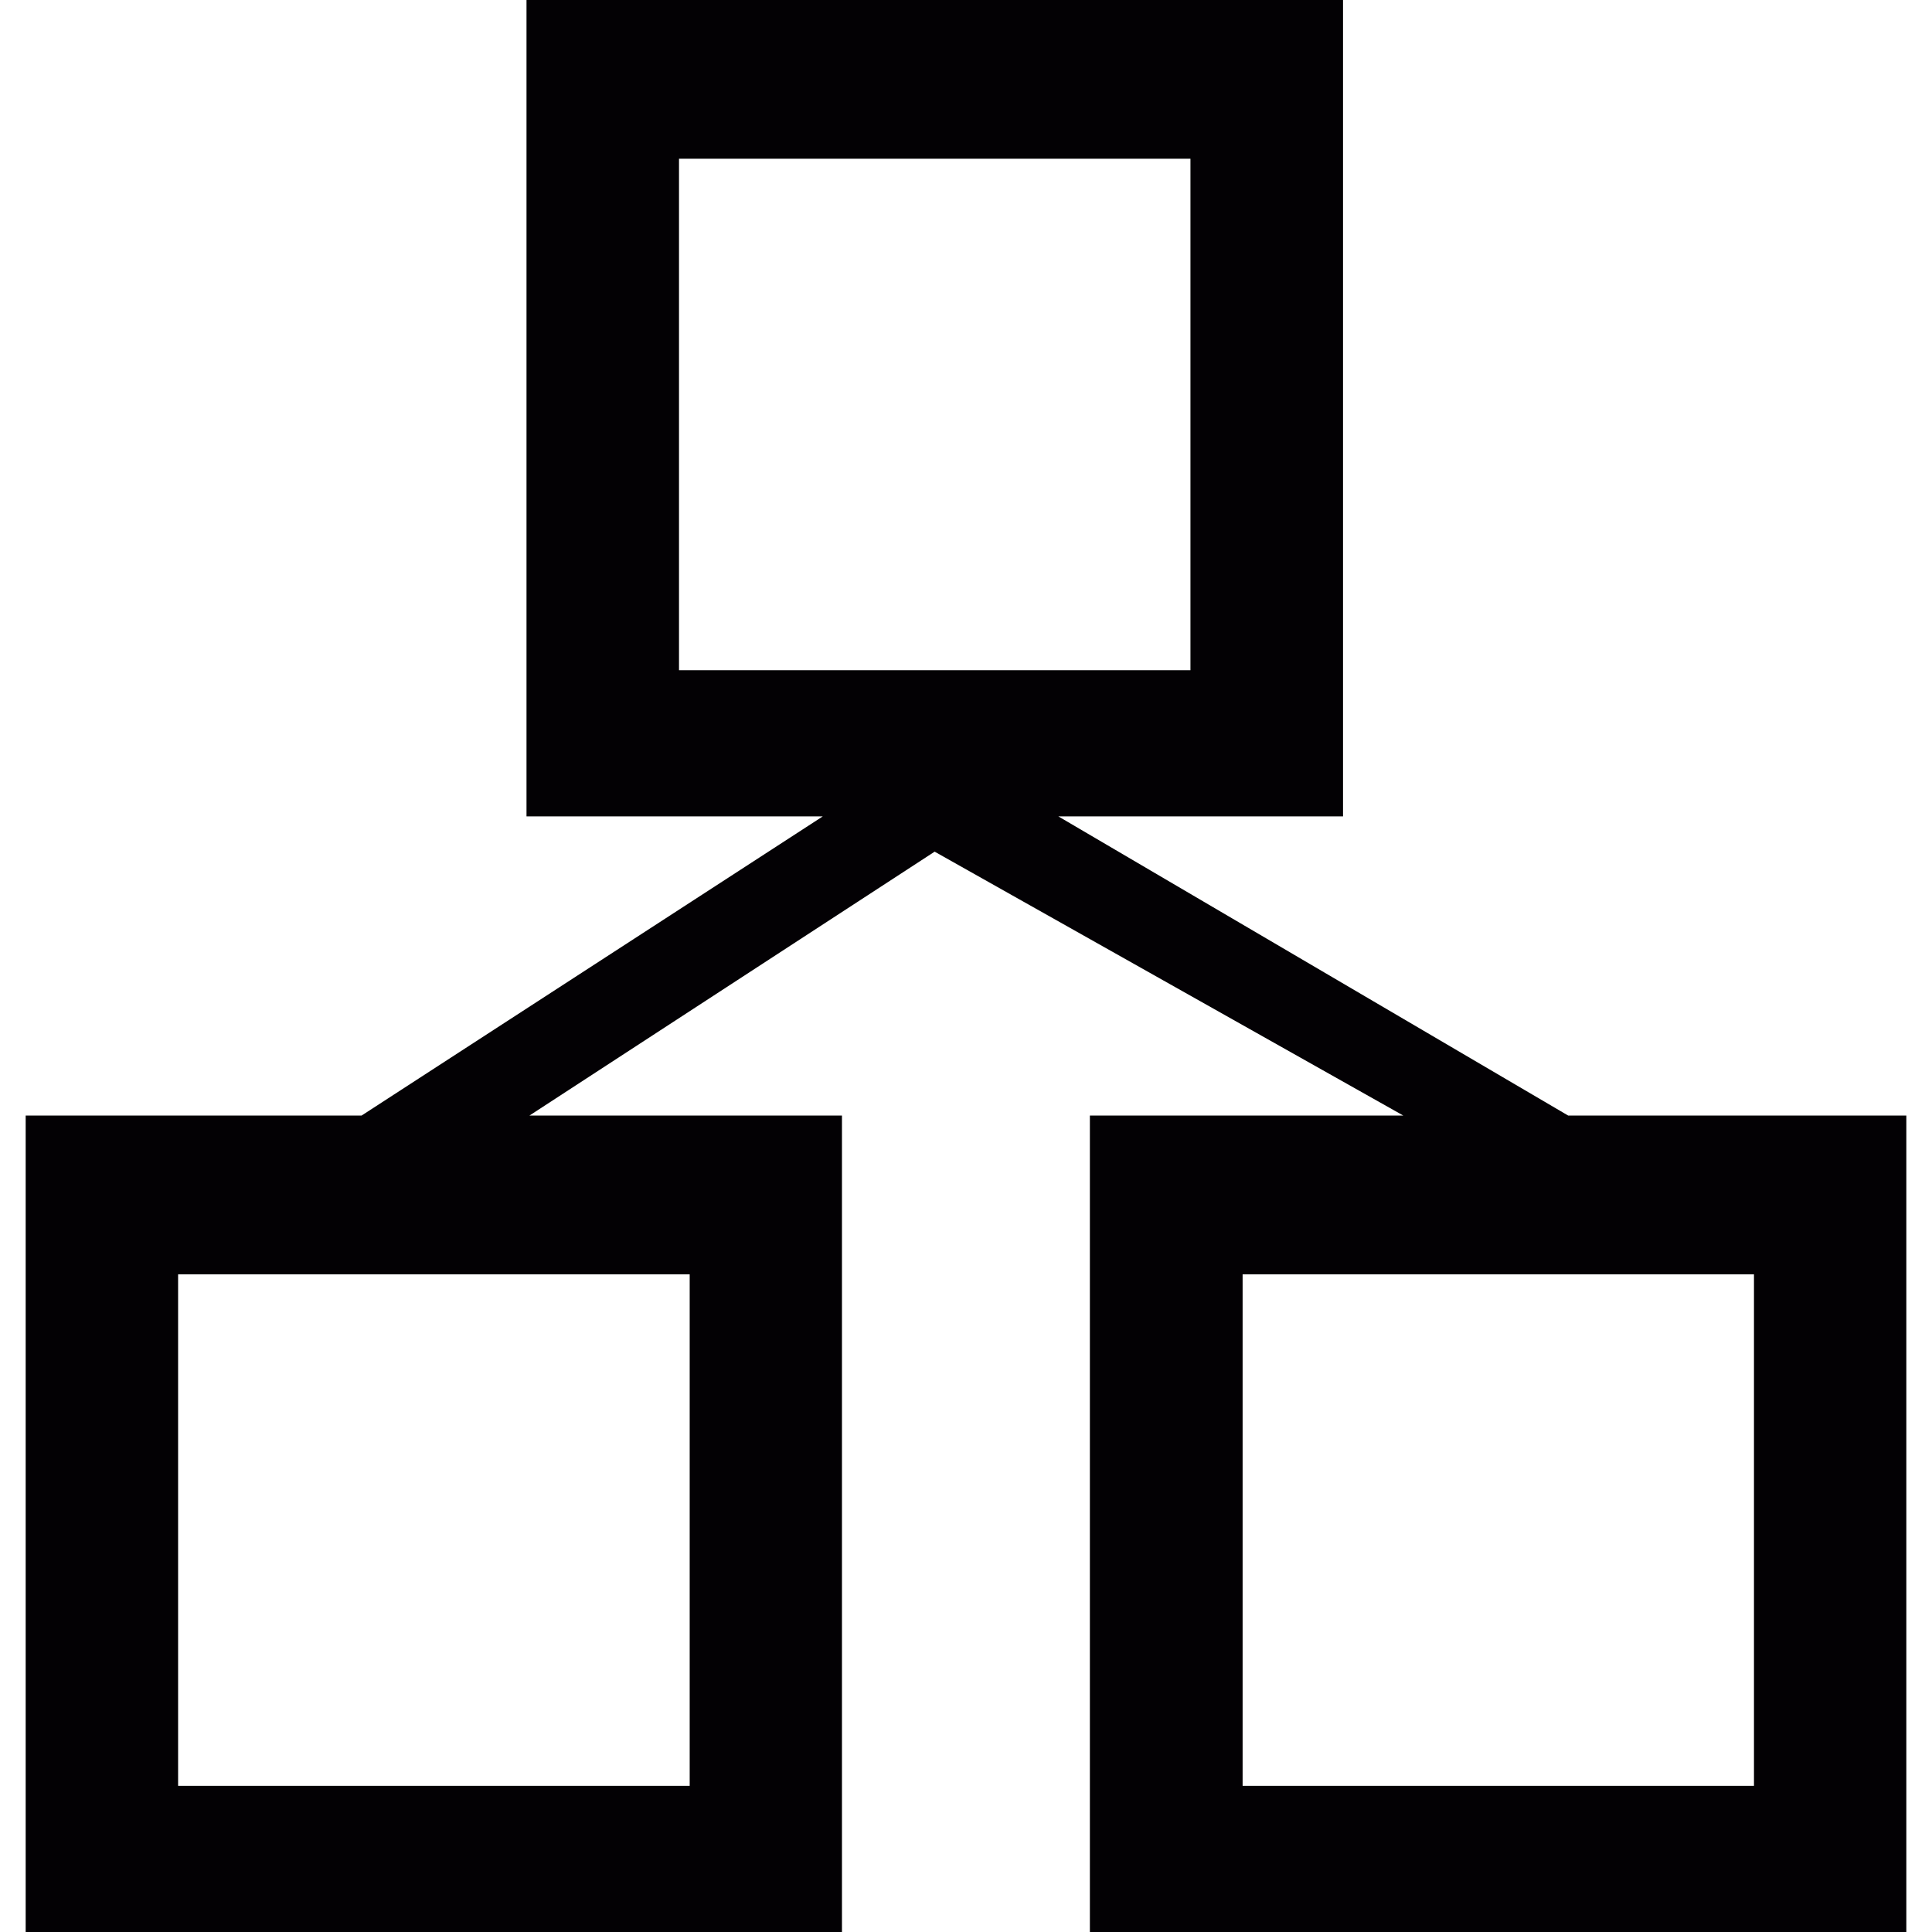
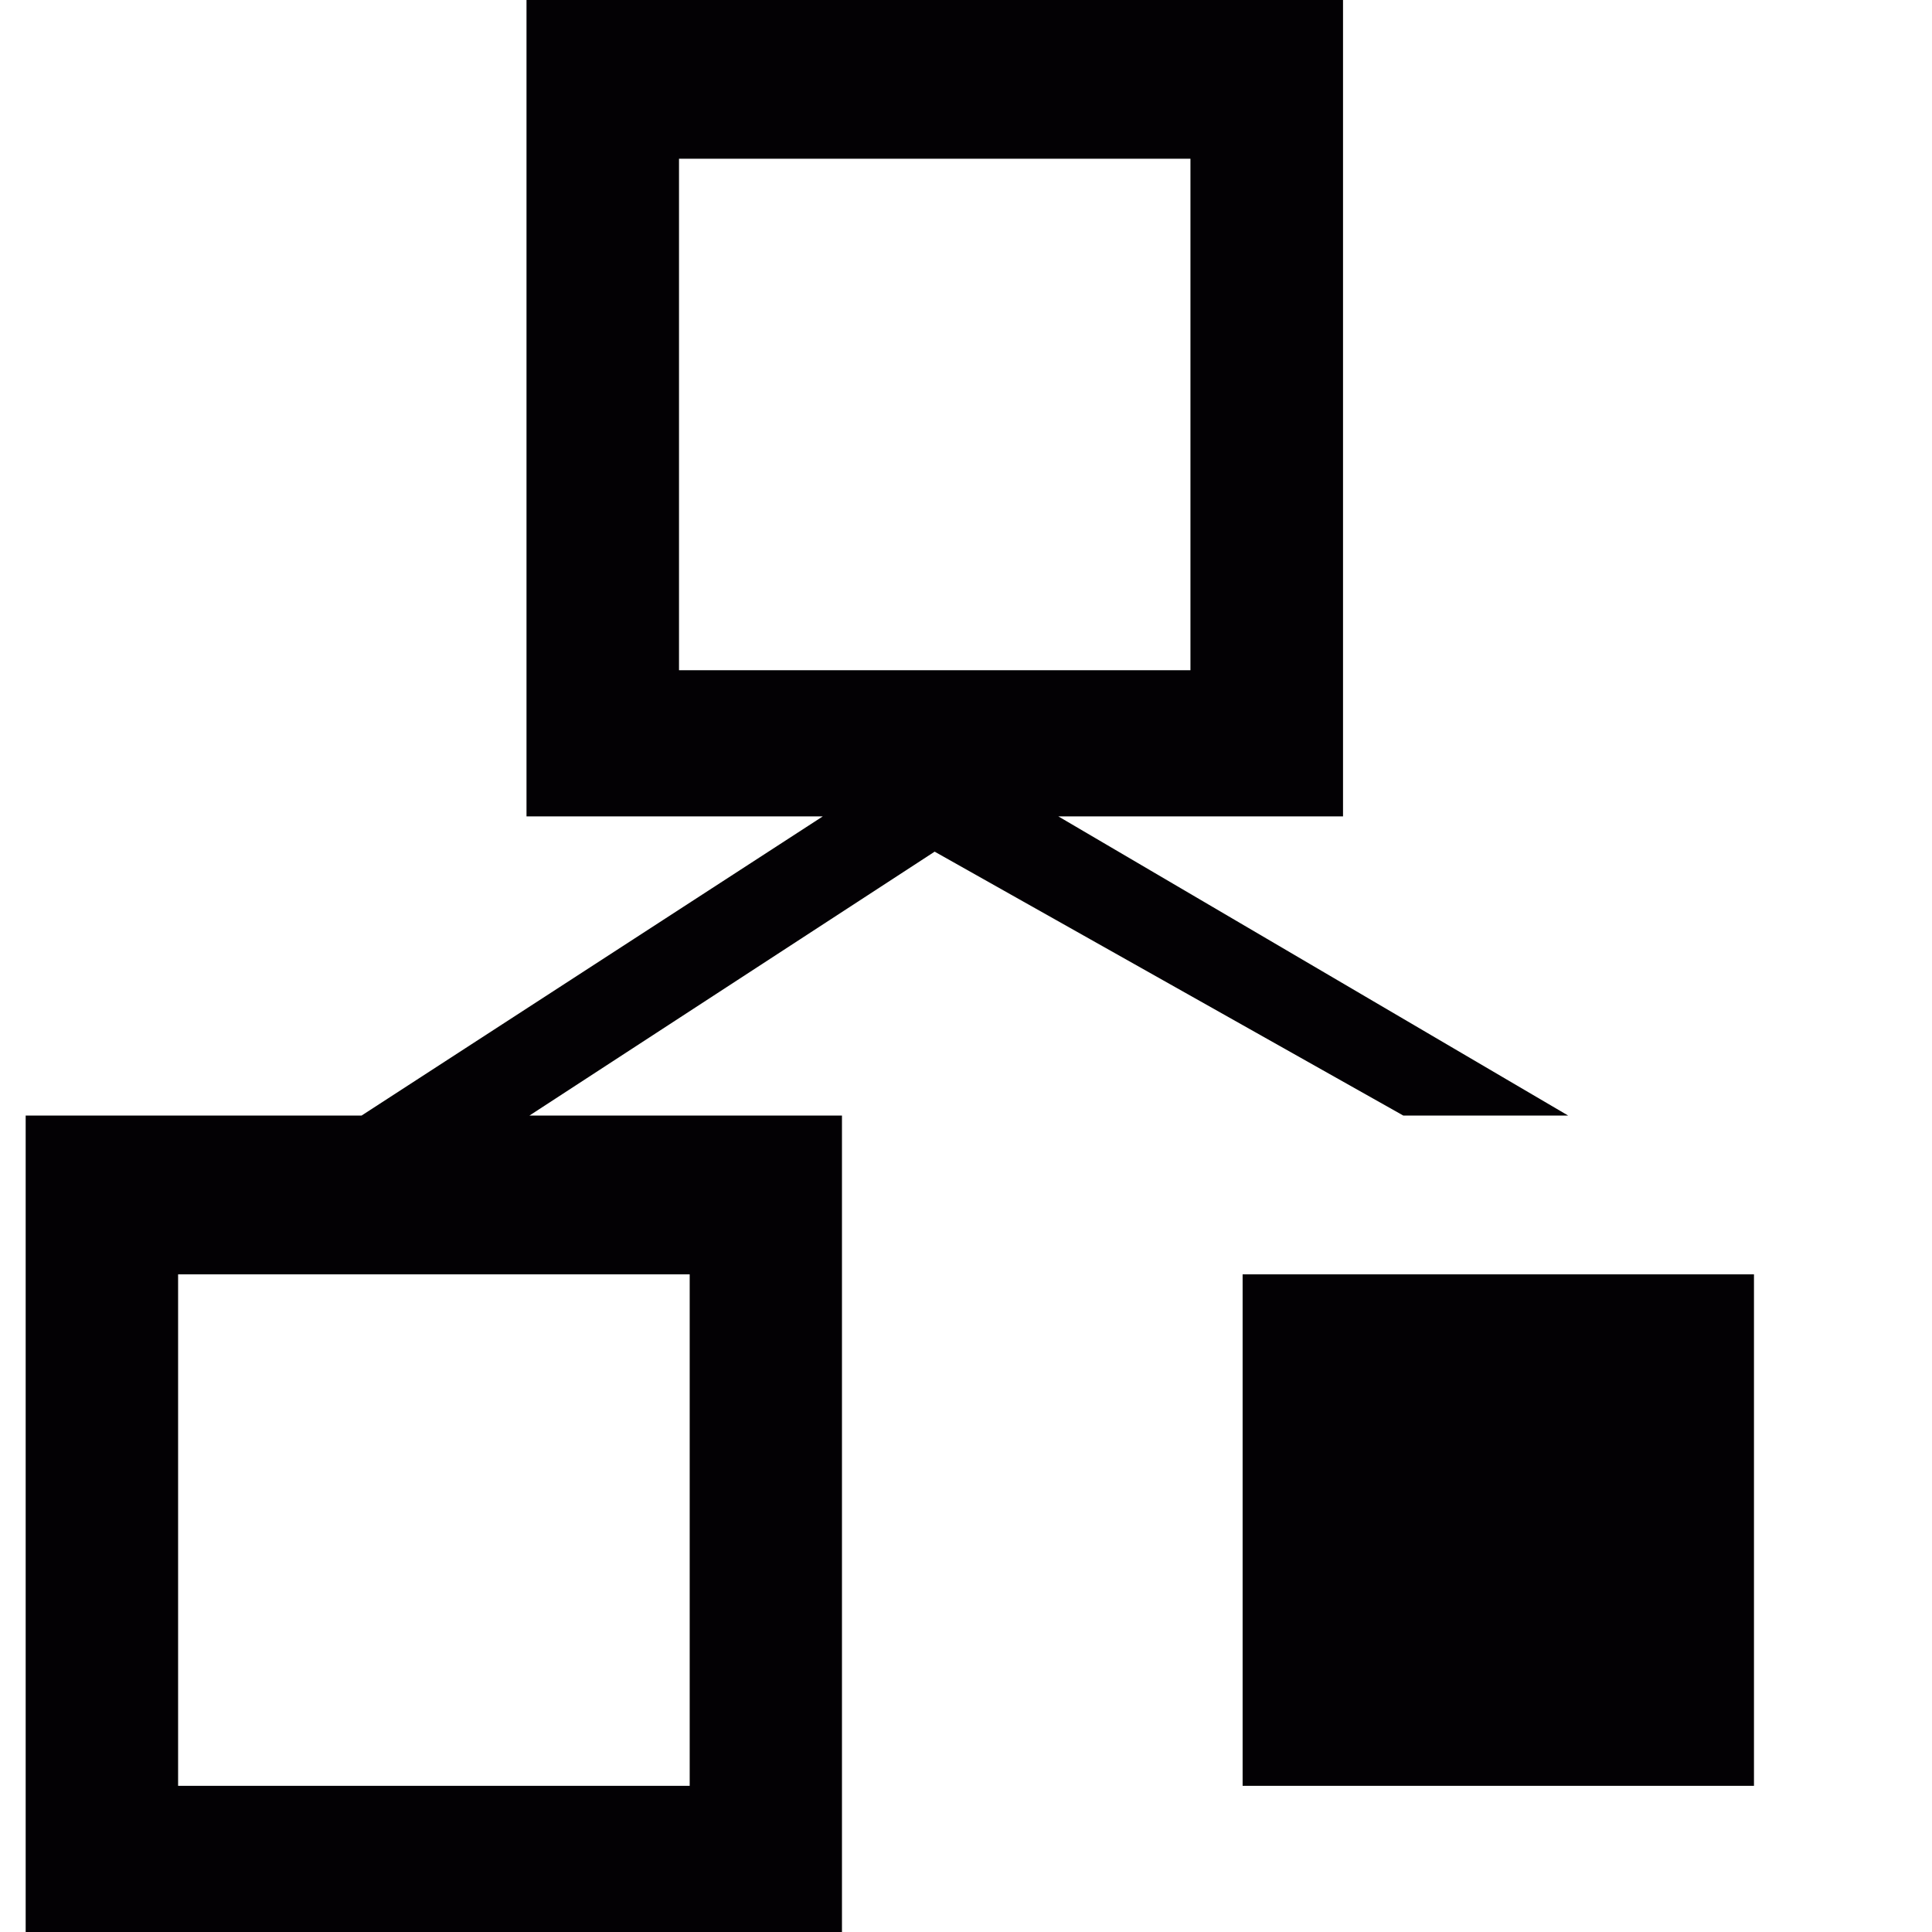
<svg xmlns="http://www.w3.org/2000/svg" height="800px" width="800px" version="1.1" id="Capa_1" viewBox="0 0 25.514 25.514" xml:space="preserve">
  <g>
-     <path style="fill:#030104;" d="M20.709,14.732l-6.733-3.951h3.76V0H6.953v10.781h3.913l-6.091,3.951H0.339v10.782h10.78V14.732   H6.992l5.351-3.485l6.189,3.485h-4.139v10.782h10.782V14.732H20.709z M8.967,2.096h6.754v6.755H8.967V2.096z M9.108,16.829v6.755   H2.352v-6.755C2.352,16.829,9.108,16.829,9.108,16.829z M23.162,23.584H16.41v-6.755h6.753V23.584z" />
+     <path style="fill:#030104;" d="M20.709,14.732l-6.733-3.951h3.76V0H6.953v10.781h3.913l-6.091,3.951H0.339v10.782h10.78V14.732   H6.992l5.351-3.485l6.189,3.485h-4.139h10.782V14.732H20.709z M8.967,2.096h6.754v6.755H8.967V2.096z M9.108,16.829v6.755   H2.352v-6.755C2.352,16.829,9.108,16.829,9.108,16.829z M23.162,23.584H16.41v-6.755h6.753V23.584z" />
  </g>
</svg>